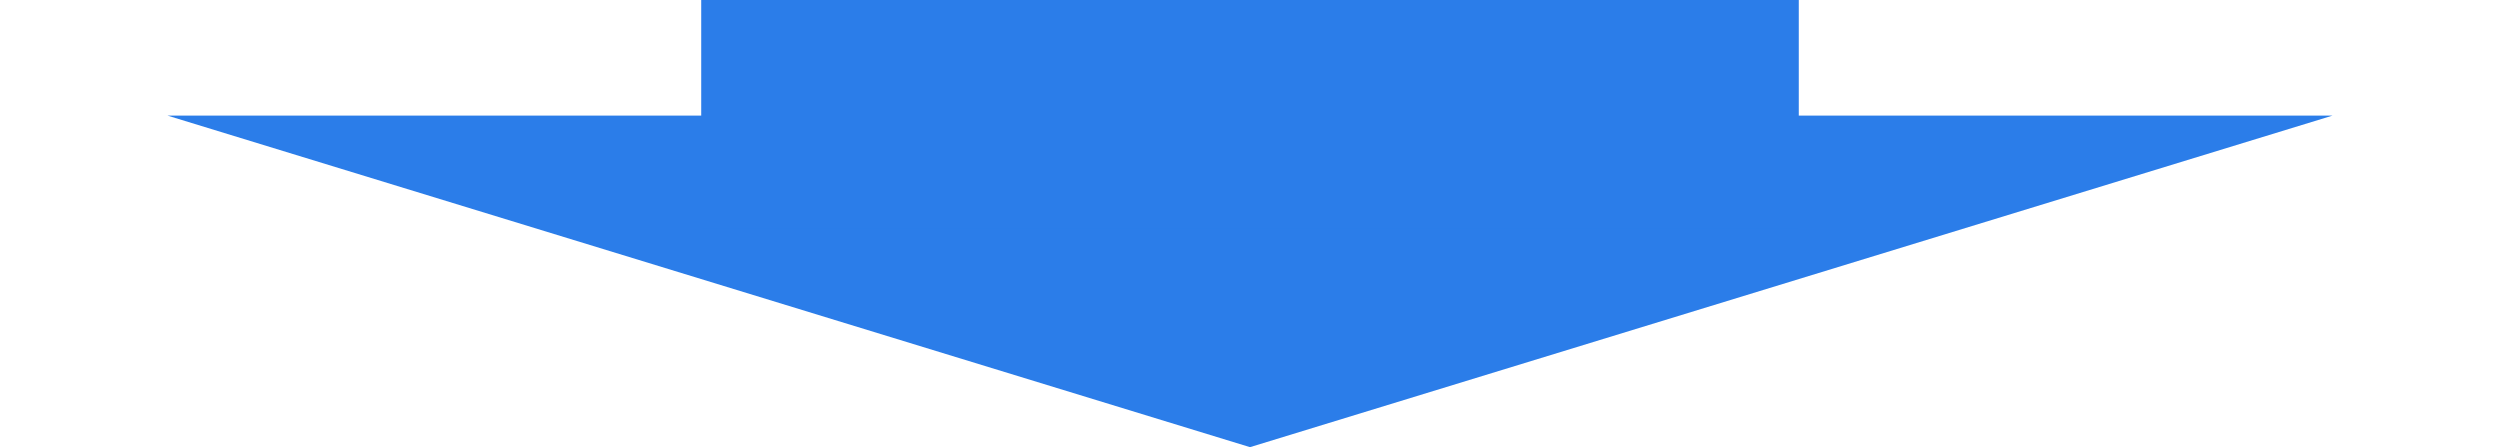
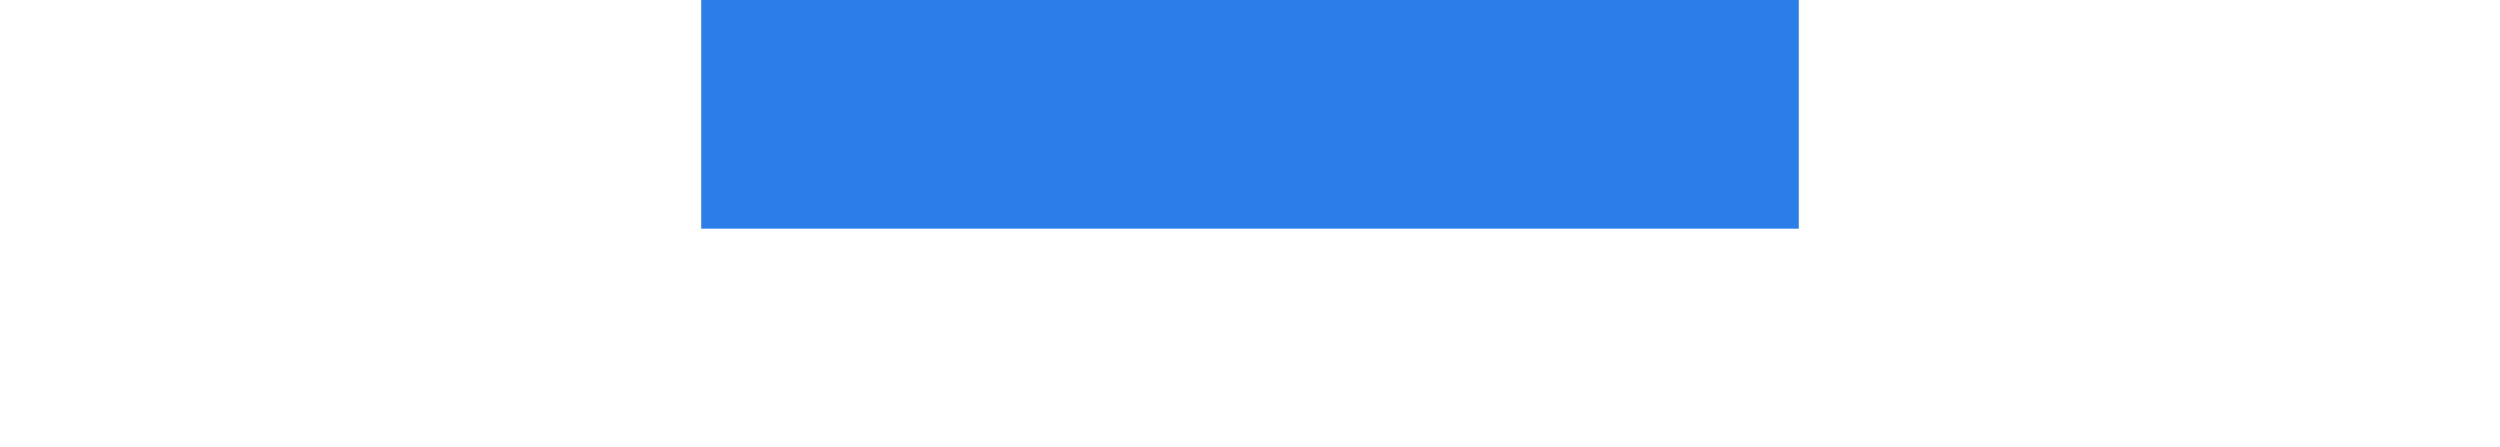
<svg xmlns="http://www.w3.org/2000/svg" width="492" height="88" viewBox="0 0 492 88" fill="none">
-   <path d="M246 88L459.042 22.75H32.958L246 88Z" fill="#2B7DE9" />
  <rect x="138" width="216" height="45" fill="#2B7DE9" />
</svg>